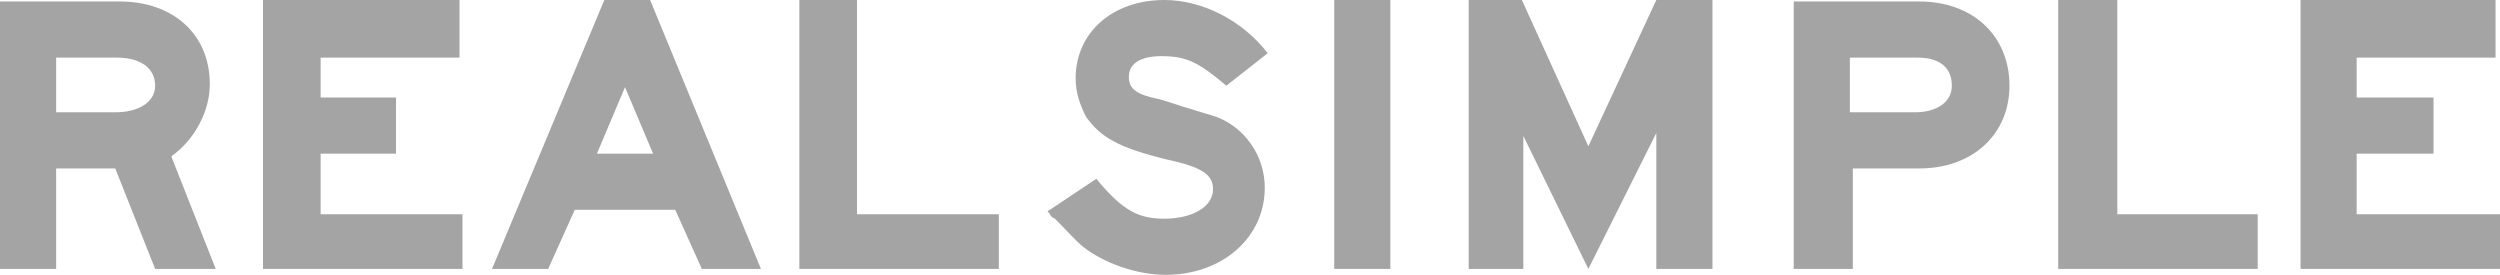
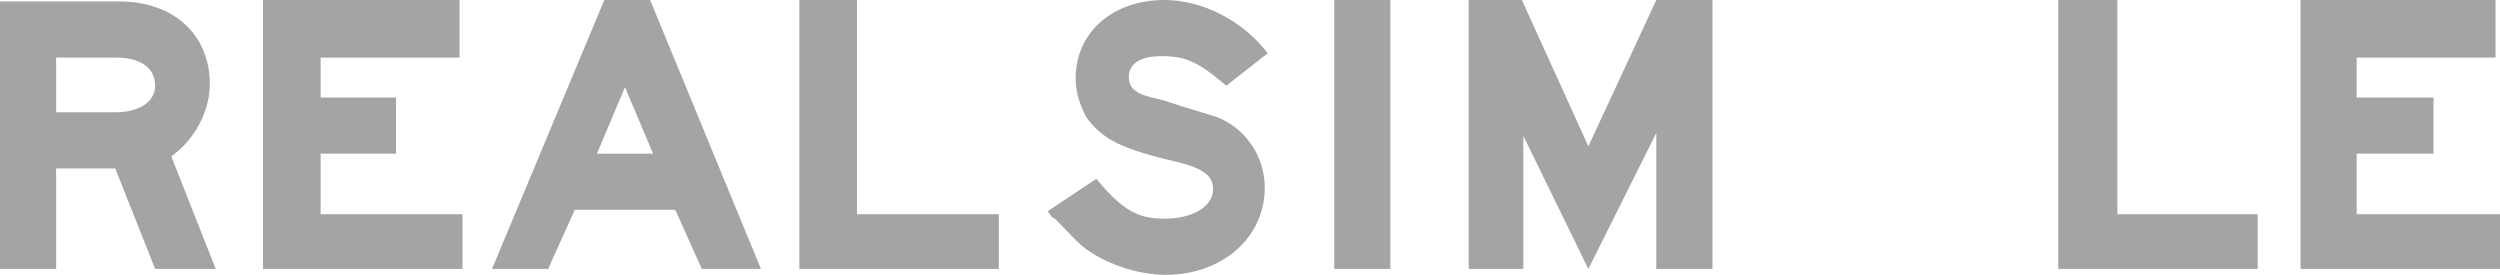
<svg xmlns="http://www.w3.org/2000/svg" width="282" height="31" viewBox="0 0 282 31" fill="none">
  <path fill-rule="evenodd" clip-rule="evenodd" d="M6.333 12.5V6.5H13.167C15.833 6.5 17.5 7.667 17.5 9.667C17.5 11.5 15.667 12.667 13 12.667H6.333V12.5ZM0 30.334H6.333V19H13L17.5 30.334H24.333L19.333 17.667L19.5 17.5C22 15.667 23.667 12.5 23.667 9.5C23.667 3.833 19.5 0.167 13.5 0.167H0V30.334Z" fill="#A4A4A4" />
  <path fill-rule="evenodd" clip-rule="evenodd" d="M29.667 0H51.833V6.5H36.167V11H44.667V17.333H36.167V24.167H52.167V30.333H29.667V0Z" fill="#A4A4A4" />
  <path fill-rule="evenodd" clip-rule="evenodd" d="M67.333 17.333L70.5 9.833L73.667 17.333H67.333ZM61.833 30.333L64.833 23.667H76.167L79.167 30.333H85.833L73.333 0H68.167L55.5 30.333H61.833Z" fill="#A4A4A4" />
  <path fill-rule="evenodd" clip-rule="evenodd" d="M90.167 0H96.667V24.167H112.667V30.333H90.167V0Z" fill="#A4A4A4" />
  <path fill-rule="evenodd" clip-rule="evenodd" d="M123.667 20.167C126.667 23.833 128.5 24.667 131.333 24.667C134.5 24.667 136.833 23.333 136.833 21.333C136.833 19.667 135.5 18.833 131.667 18C126.167 16.667 124.167 15.5 122.5 13.167C121.833 11.833 121.333 10.5 121.333 8.833C121.333 3.667 125.5 0 131.333 0C135.667 0 140.167 2.333 143 6L138.333 9.667C135.167 7 133.833 6.333 131 6.333C128.667 6.333 127.333 7.167 127.333 8.667C127.333 10 128.167 10.667 130.667 11.167C131.333 11.333 132.333 11.667 133.333 12L137.167 13.167C140.333 14.333 142.667 17.5 142.667 21.167C142.667 26.833 137.833 31 131.5 31C128.167 31 124.5 29.667 122.167 27.833C121.333 27.167 120.333 26 119 24.667C118.5 24.5 118.5 24.167 118.167 23.833L123.667 20.167Z" fill="#A4A4A4" />
  <path fill-rule="evenodd" clip-rule="evenodd" d="M150.5 0H156.833V30.333H150.5V0Z" fill="#A4A4A4" />
  <path fill-rule="evenodd" clip-rule="evenodd" d="M165.667 0H171.667L179.167 16.5L186.833 0H193.167V30.333H186.833V15L179.167 30.333L171.833 15.333V30.333H165.667V0Z" fill="#A4A4A4" />
-   <path fill-rule="evenodd" clip-rule="evenodd" d="M208.667 12.5V6.5H216.333C218.833 6.5 220.167 7.667 220.167 9.667C220.167 11.5 218.5 12.667 216 12.667H208.667V12.5ZM202.333 30.334H209V19H216.5C222.5 19 226.667 15.167 226.667 9.667C226.667 4 222.5 0.167 216.5 0.167H202.333V30.334Z" fill="#A4A4A4" />
  <path fill-rule="evenodd" clip-rule="evenodd" d="M232.167 0H238.833V24.167H254.667V30.333H232.167V0Z" fill="#A4A4A4" />
  <path fill-rule="evenodd" clip-rule="evenodd" d="M259.5 0H281.5V6.5H265.833V11H274.5V17.333H265.833V24.167H282V30.333H259.5V0Z" fill="#A4A4A4" />
</svg>